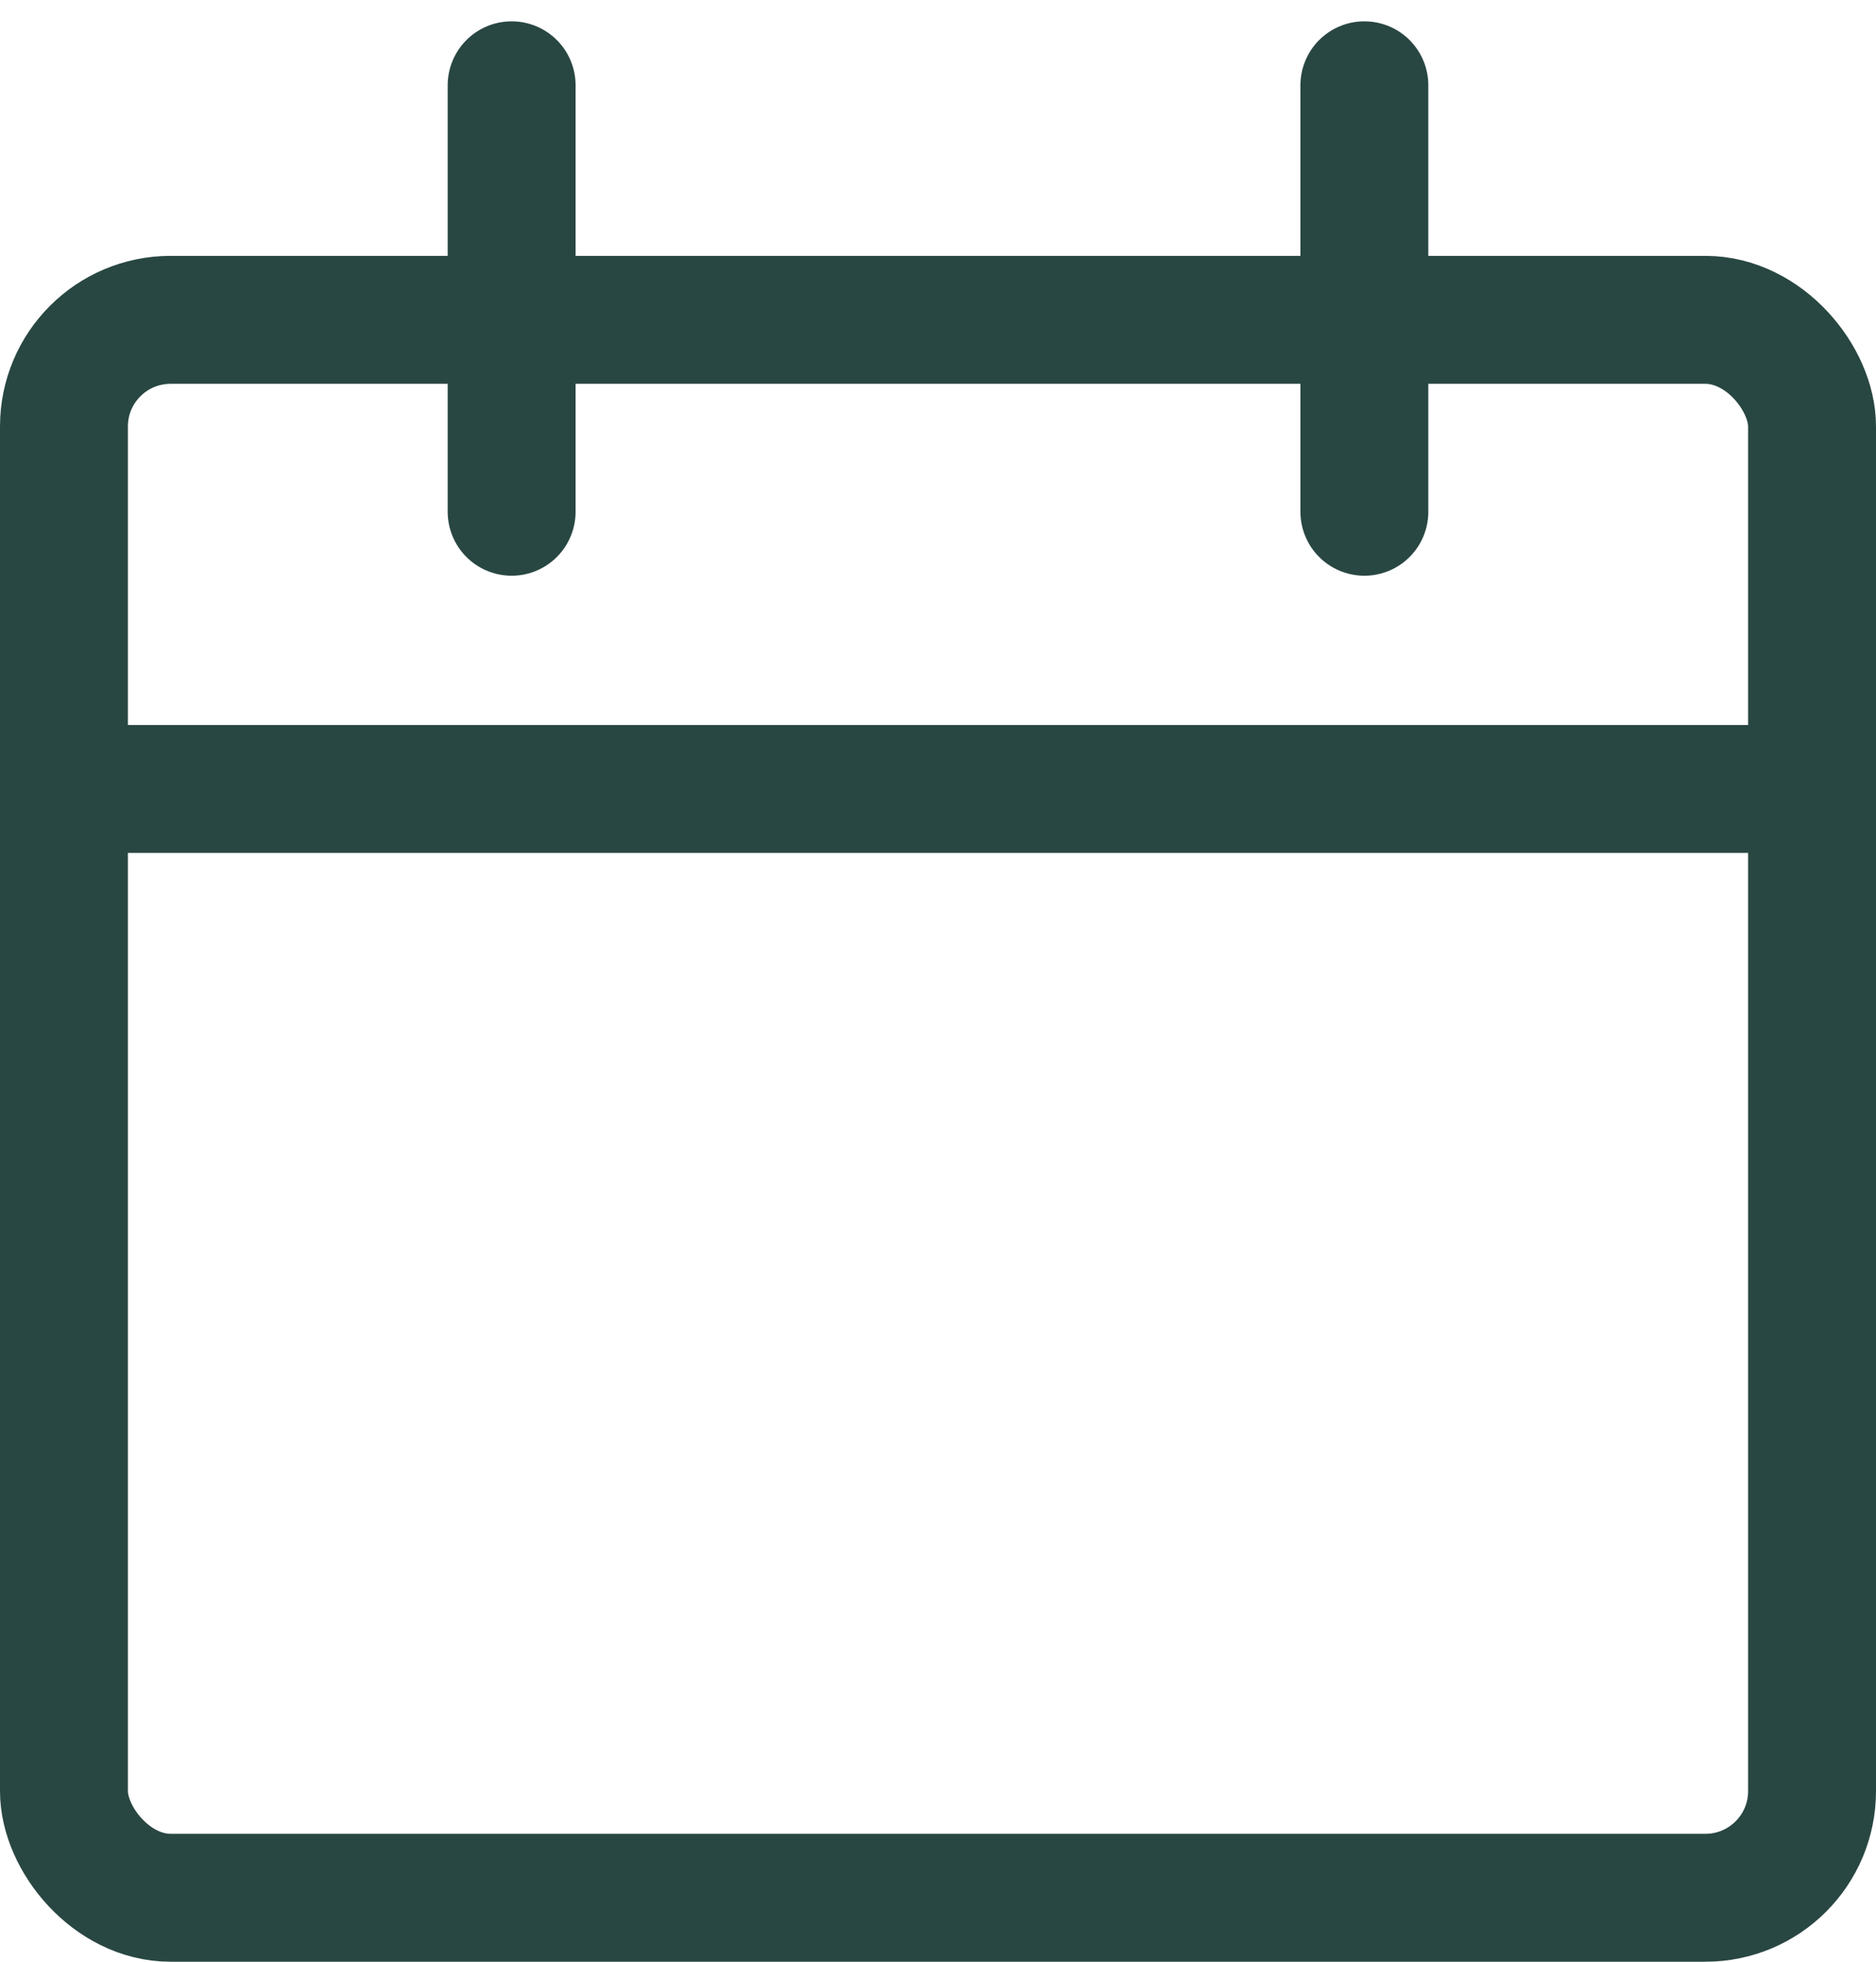
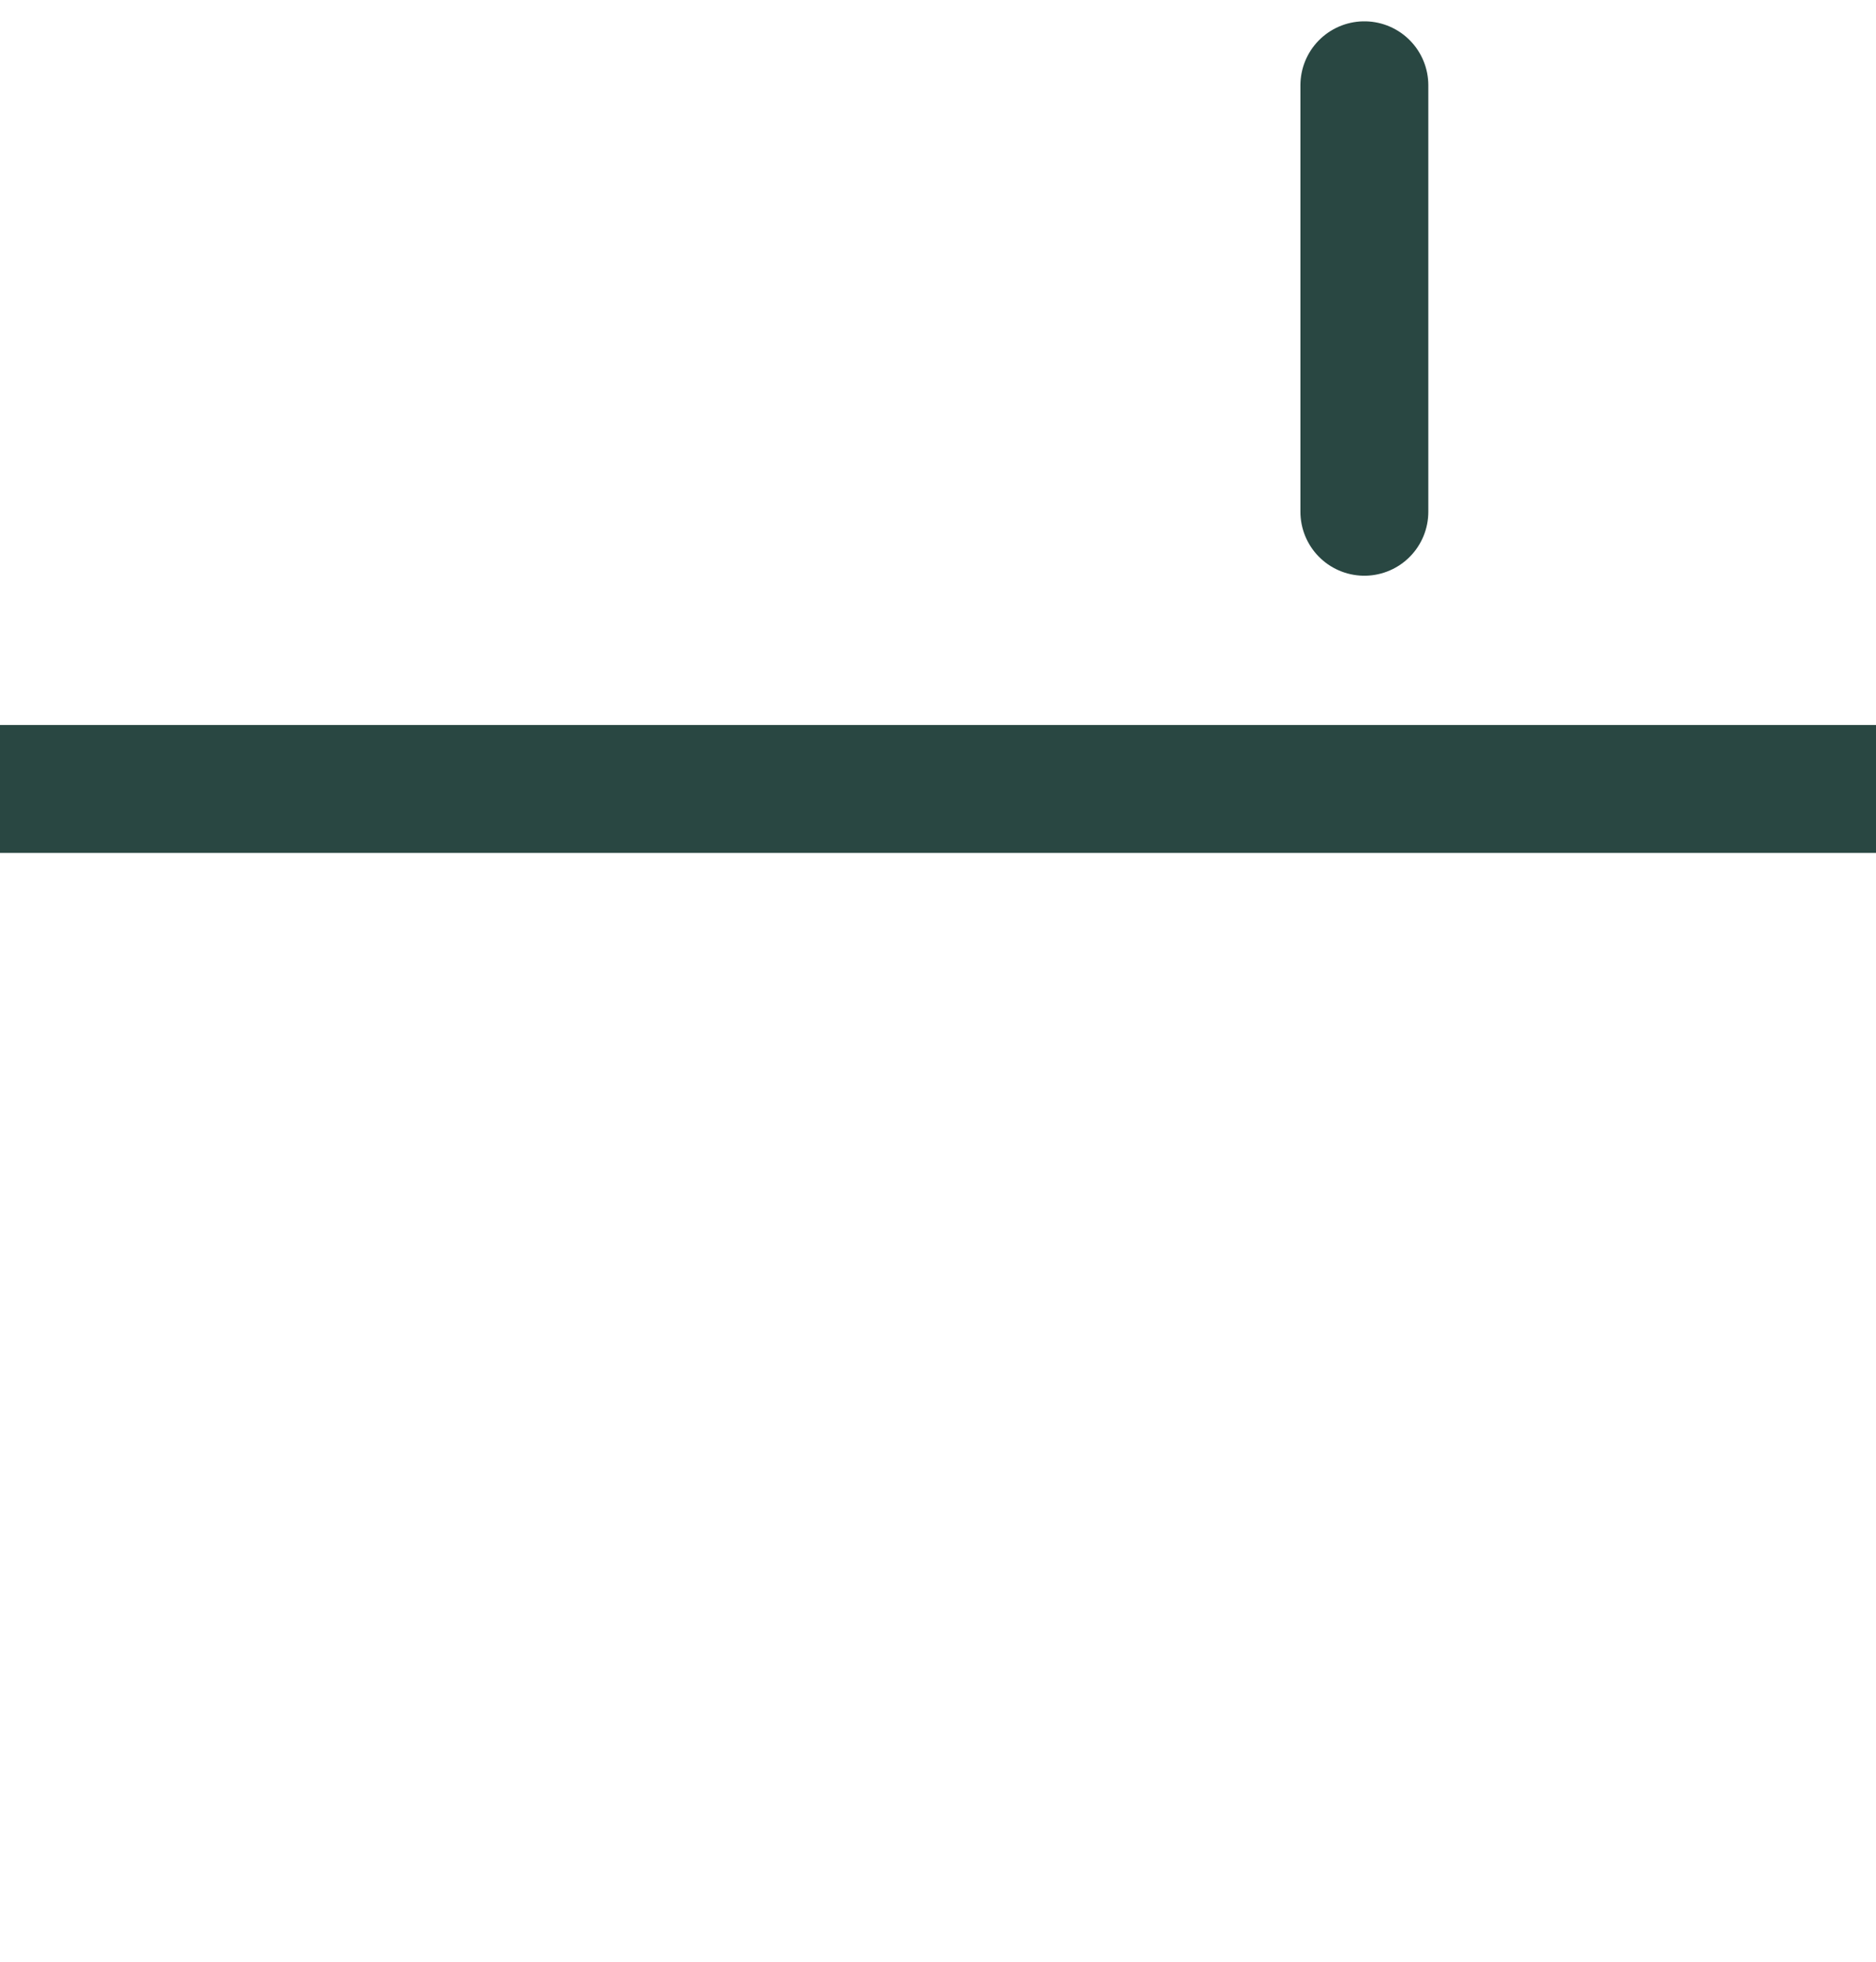
<svg xmlns="http://www.w3.org/2000/svg" width="22" height="23" viewBox="0 0 22 23" fill="none">
-   <rect x="0.75" y="3.75" width="20.5" height="18.5" rx="1.25" stroke="#294742" stroke-width="1.5" />
  <line y1="9.25" x2="22" y2="9.25" stroke="#294742" stroke-width="1.5" />
-   <path d="M6 6L6 1" stroke="#294742" stroke-width="1.5" stroke-linecap="round" />
  <path d="M16 6L16 1" stroke="#294742" stroke-width="1.5" stroke-linecap="round" />
</svg>